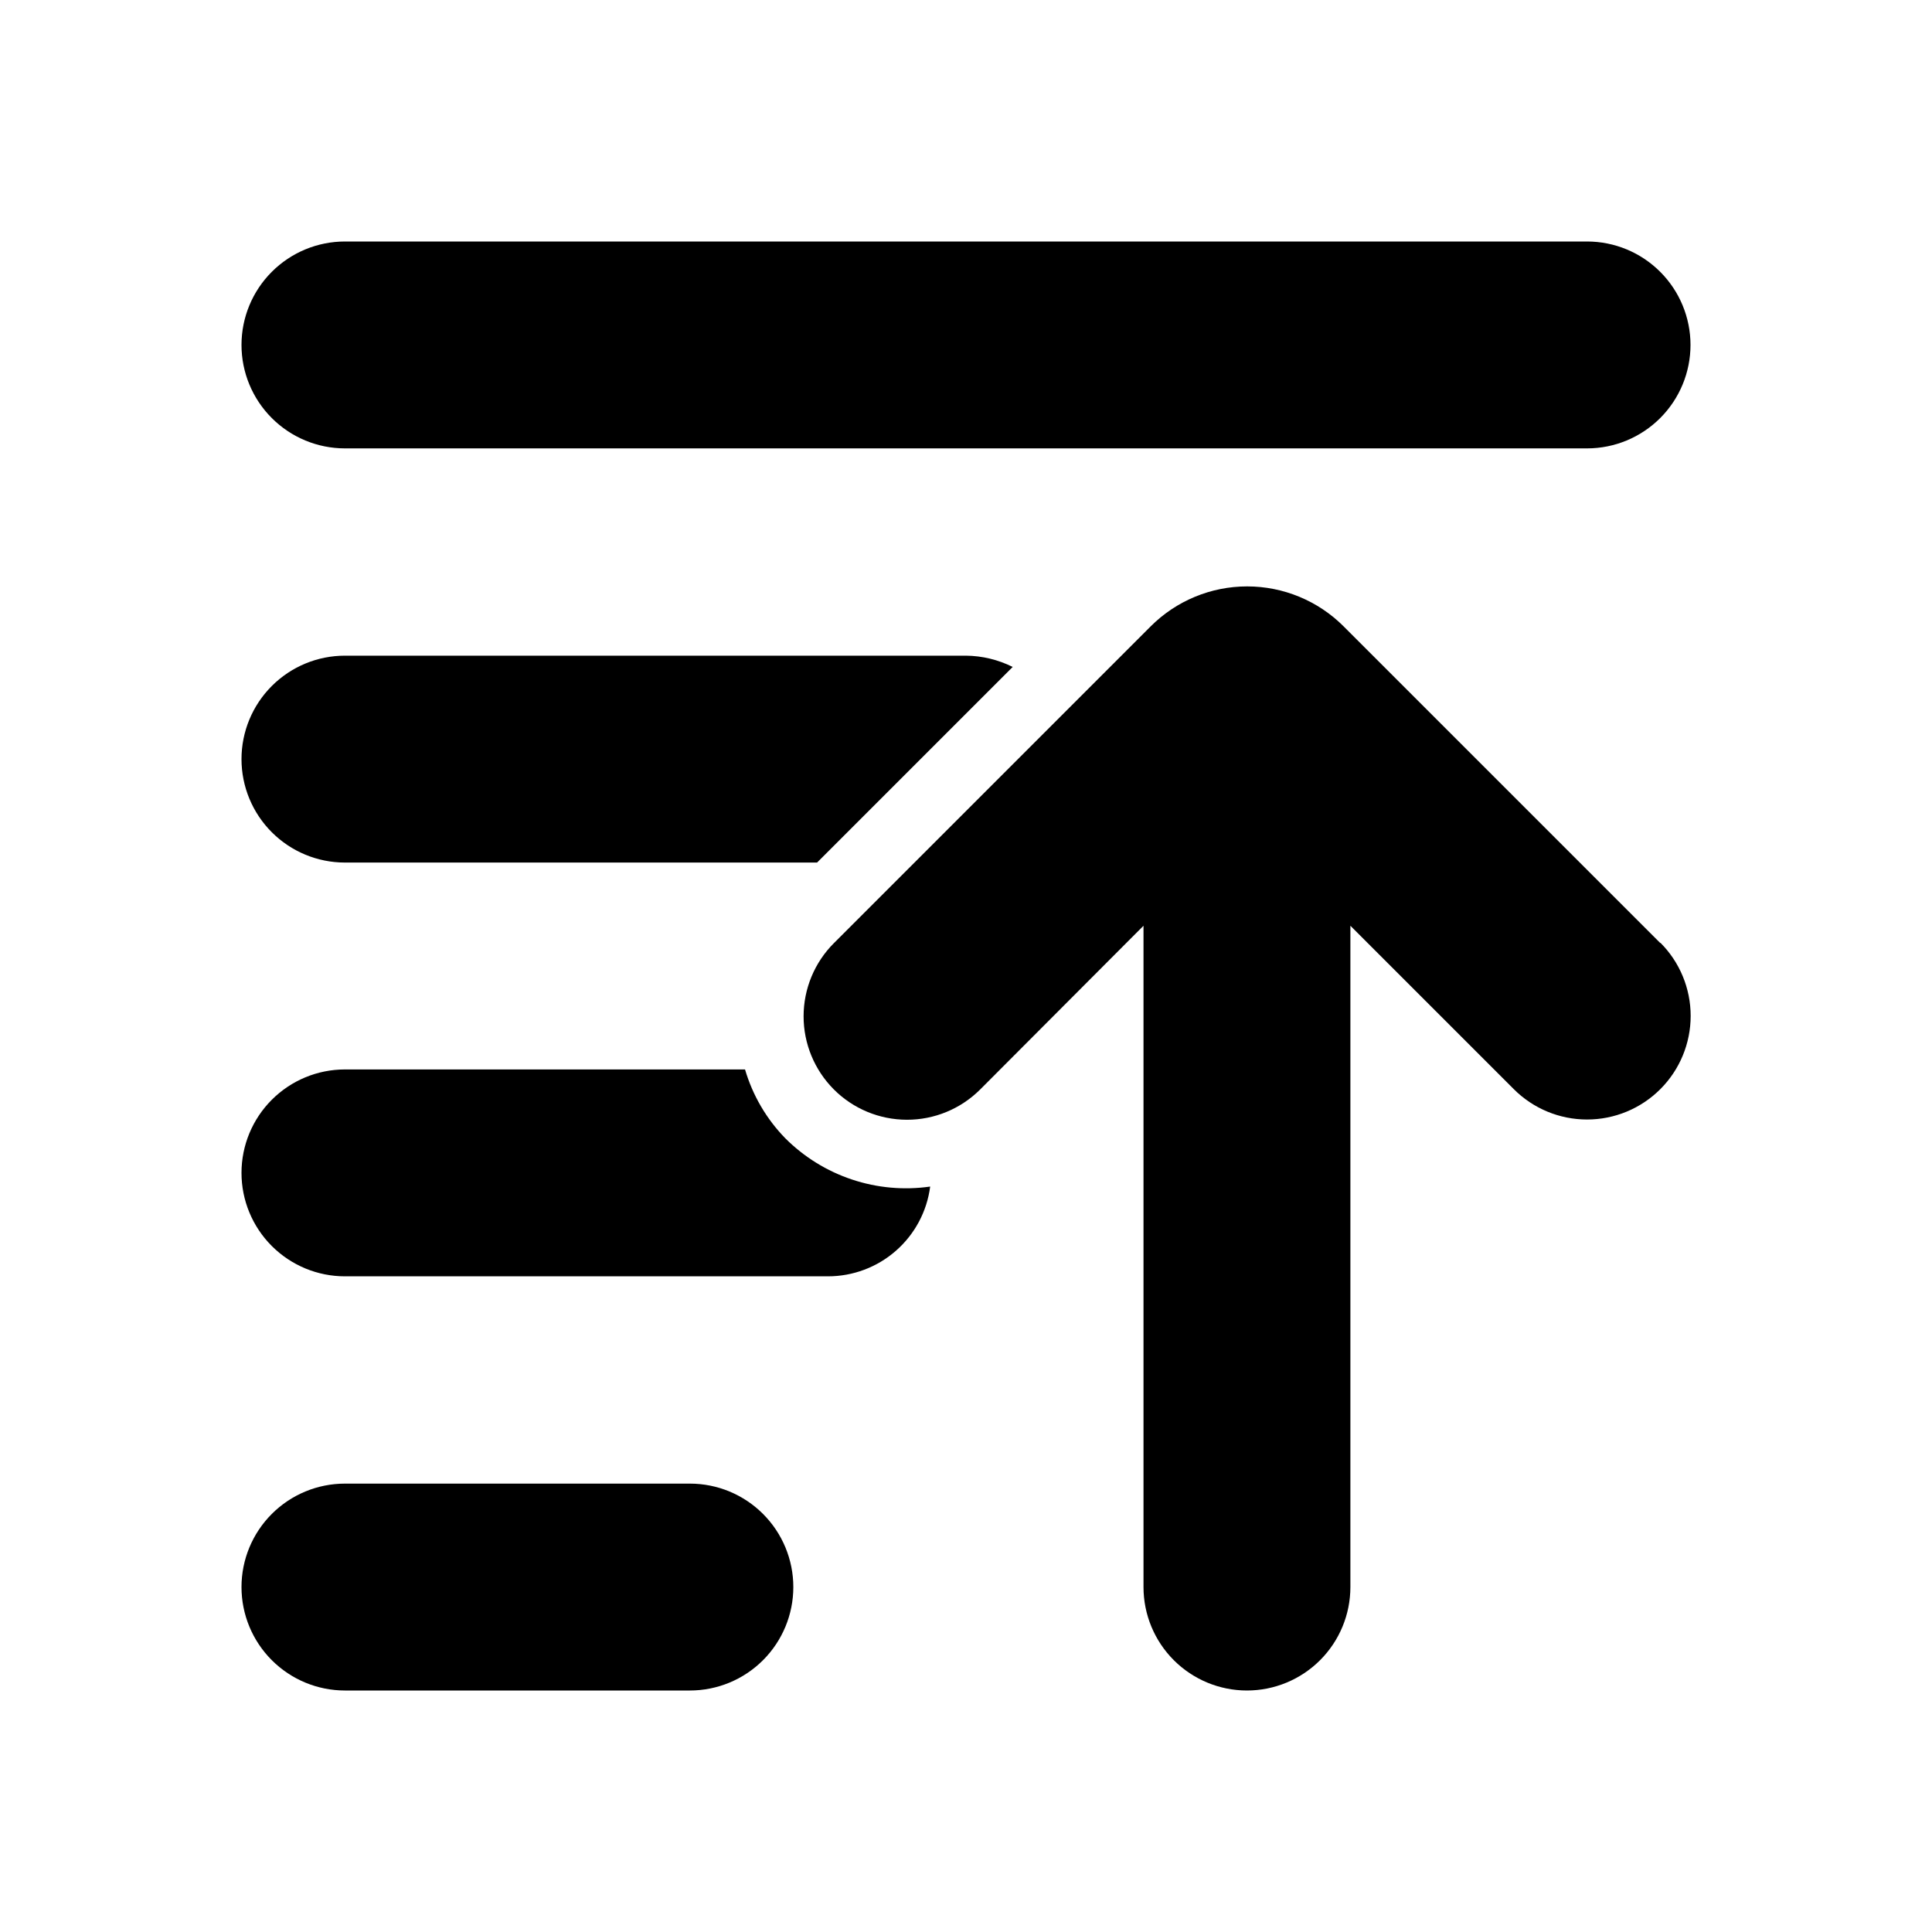
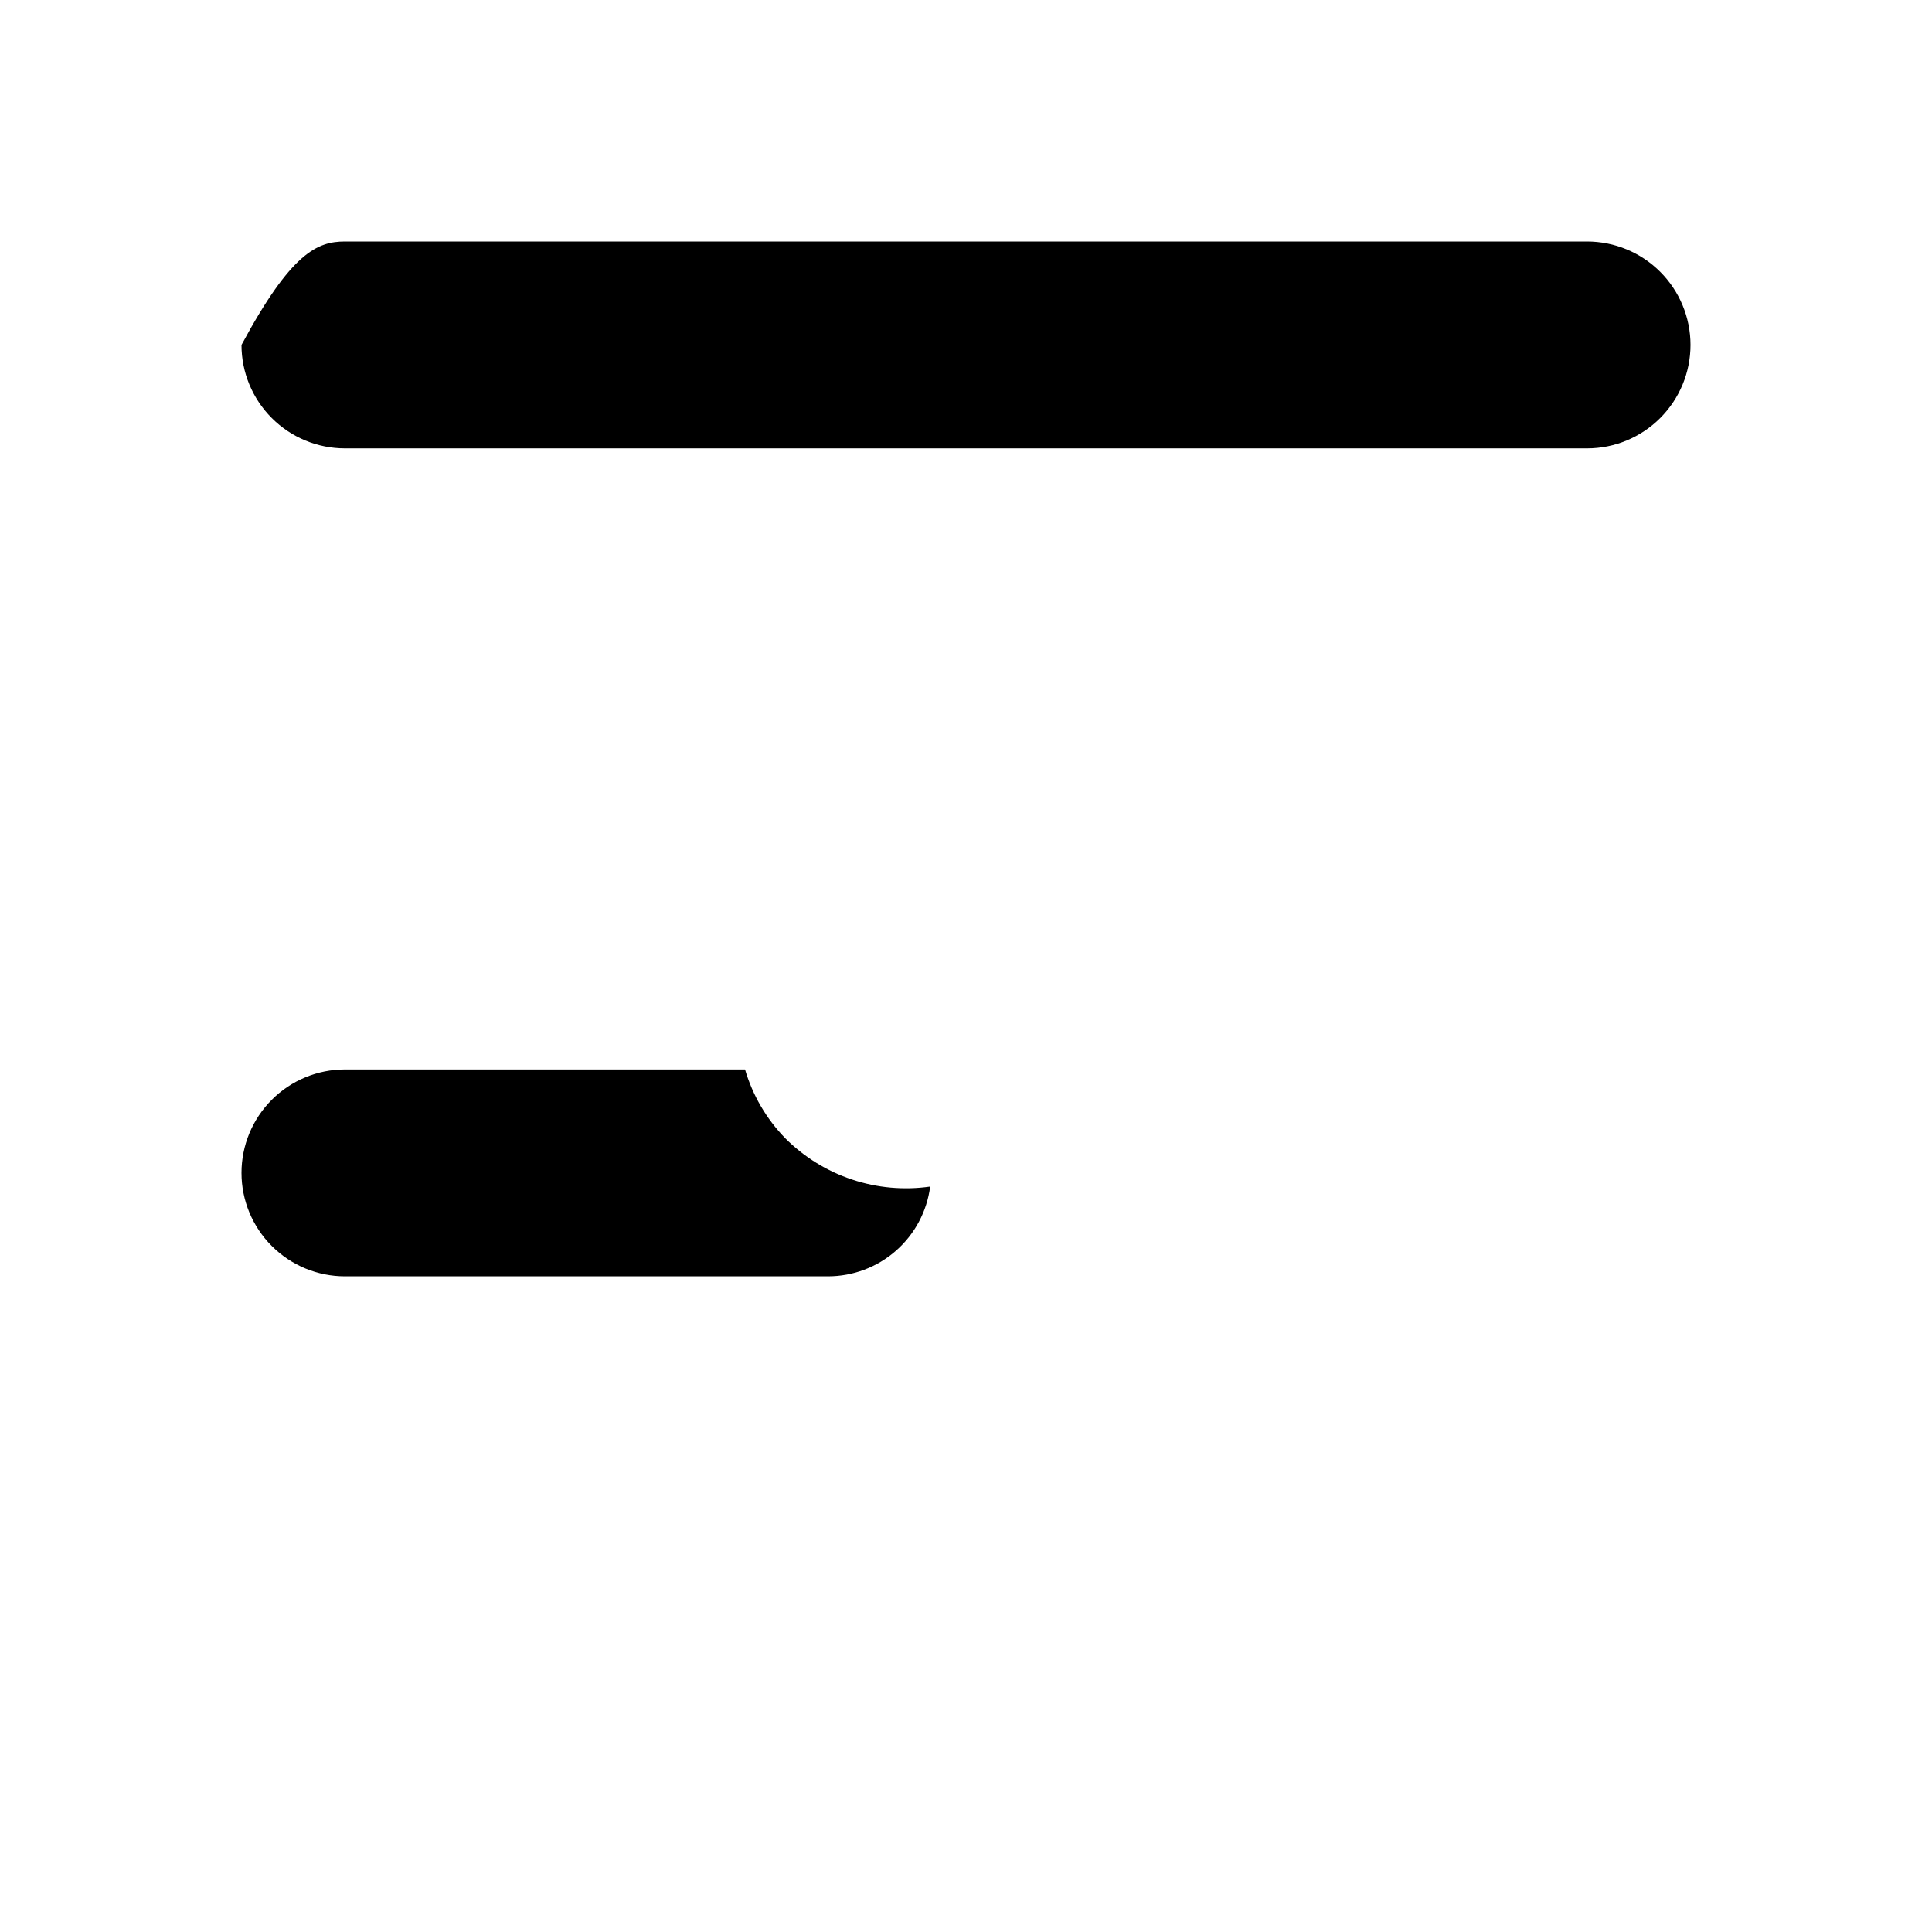
<svg xmlns="http://www.w3.org/2000/svg" width="48" height="48" viewBox="0 0 48 48" fill="none">
-   <path d="M39.43 11.14H8.57C7.888 11.14 7.235 10.869 6.753 10.387C6.271 9.905 6 9.252 6 8.57C6 7.888 6.271 7.235 6.753 6.753C7.235 6.271 7.888 6 8.57 6H39.43C40.112 6 40.765 6.271 41.247 6.753C41.729 7.235 42 7.888 42 8.57C42 9.252 41.729 9.905 41.247 10.387C40.765 10.869 40.112 11.14 39.43 11.14Z" fill="black" />
-   <path d="M17.14 42H8.57C7.888 42 7.235 41.729 6.753 41.247C6.271 40.765 6 40.112 6 39.43C6 38.748 6.271 38.095 6.753 37.613C7.235 37.131 7.888 36.86 8.57 36.86H17.14C17.822 36.86 18.475 37.131 18.957 37.613C19.439 38.095 19.71 38.748 19.71 39.43C19.71 40.112 19.439 40.765 18.957 41.247C18.475 41.729 17.822 42 17.14 42Z" fill="black" />
+   <path d="M39.43 11.14H8.57C7.888 11.14 7.235 10.869 6.753 10.387C6.271 9.905 6 9.252 6 8.57C7.235 6.271 7.888 6 8.57 6H39.43C40.112 6 40.765 6.271 41.247 6.753C41.729 7.235 42 7.888 42 8.57C42 9.252 41.729 9.905 41.247 10.387C40.765 10.869 40.112 11.14 39.43 11.14Z" fill="black" />
  <path d="M19.51 28.28C19.042 27.8 18.699 27.213 18.51 26.57H8.57C7.888 26.57 7.235 26.841 6.753 27.323C6.271 27.805 6 28.458 6 29.14C6 29.822 6.271 30.475 6.753 30.957C7.235 31.439 7.888 31.71 8.57 31.71H20.57C21.192 31.71 21.793 31.484 22.26 31.074C22.728 30.663 23.03 30.097 23.11 29.48C22.458 29.573 21.793 29.514 21.168 29.305C20.543 29.097 19.976 28.746 19.51 28.28Z" fill="black" />
-   <path d="M25.16 16.57C24.8 16.39 24.403 16.294 24 16.29H8.57C7.888 16.29 7.235 16.561 6.753 17.043C6.271 17.525 6 18.178 6 18.86C6 19.542 6.271 20.195 6.753 20.677C7.235 21.159 7.888 21.43 8.57 21.43H20.3L25.16 16.57Z" fill="black" />
-   <path d="M41.25 23.43L33.38 15.56C32.744 14.925 31.883 14.569 30.985 14.569C30.087 14.569 29.226 14.925 28.59 15.56L20.72 23.43C20.237 23.911 19.966 24.565 19.965 25.247C19.964 25.928 20.234 26.582 20.715 27.065C21.196 27.548 21.85 27.819 22.532 27.82C23.213 27.821 23.867 27.551 24.35 27.07L28.41 23V39.43C28.41 40.112 28.681 40.765 29.163 41.247C29.645 41.729 30.298 42 30.98 42C31.662 42 32.315 41.729 32.797 41.247C33.279 40.765 33.55 40.112 33.55 39.43V23L37.61 27.06C38.093 27.543 38.747 27.814 39.43 27.814C40.113 27.814 40.767 27.543 41.25 27.06C41.733 26.577 42.004 25.923 42.004 25.24C42.004 24.557 41.733 23.903 41.25 23.42V23.43Z" fill="black" />
</svg>